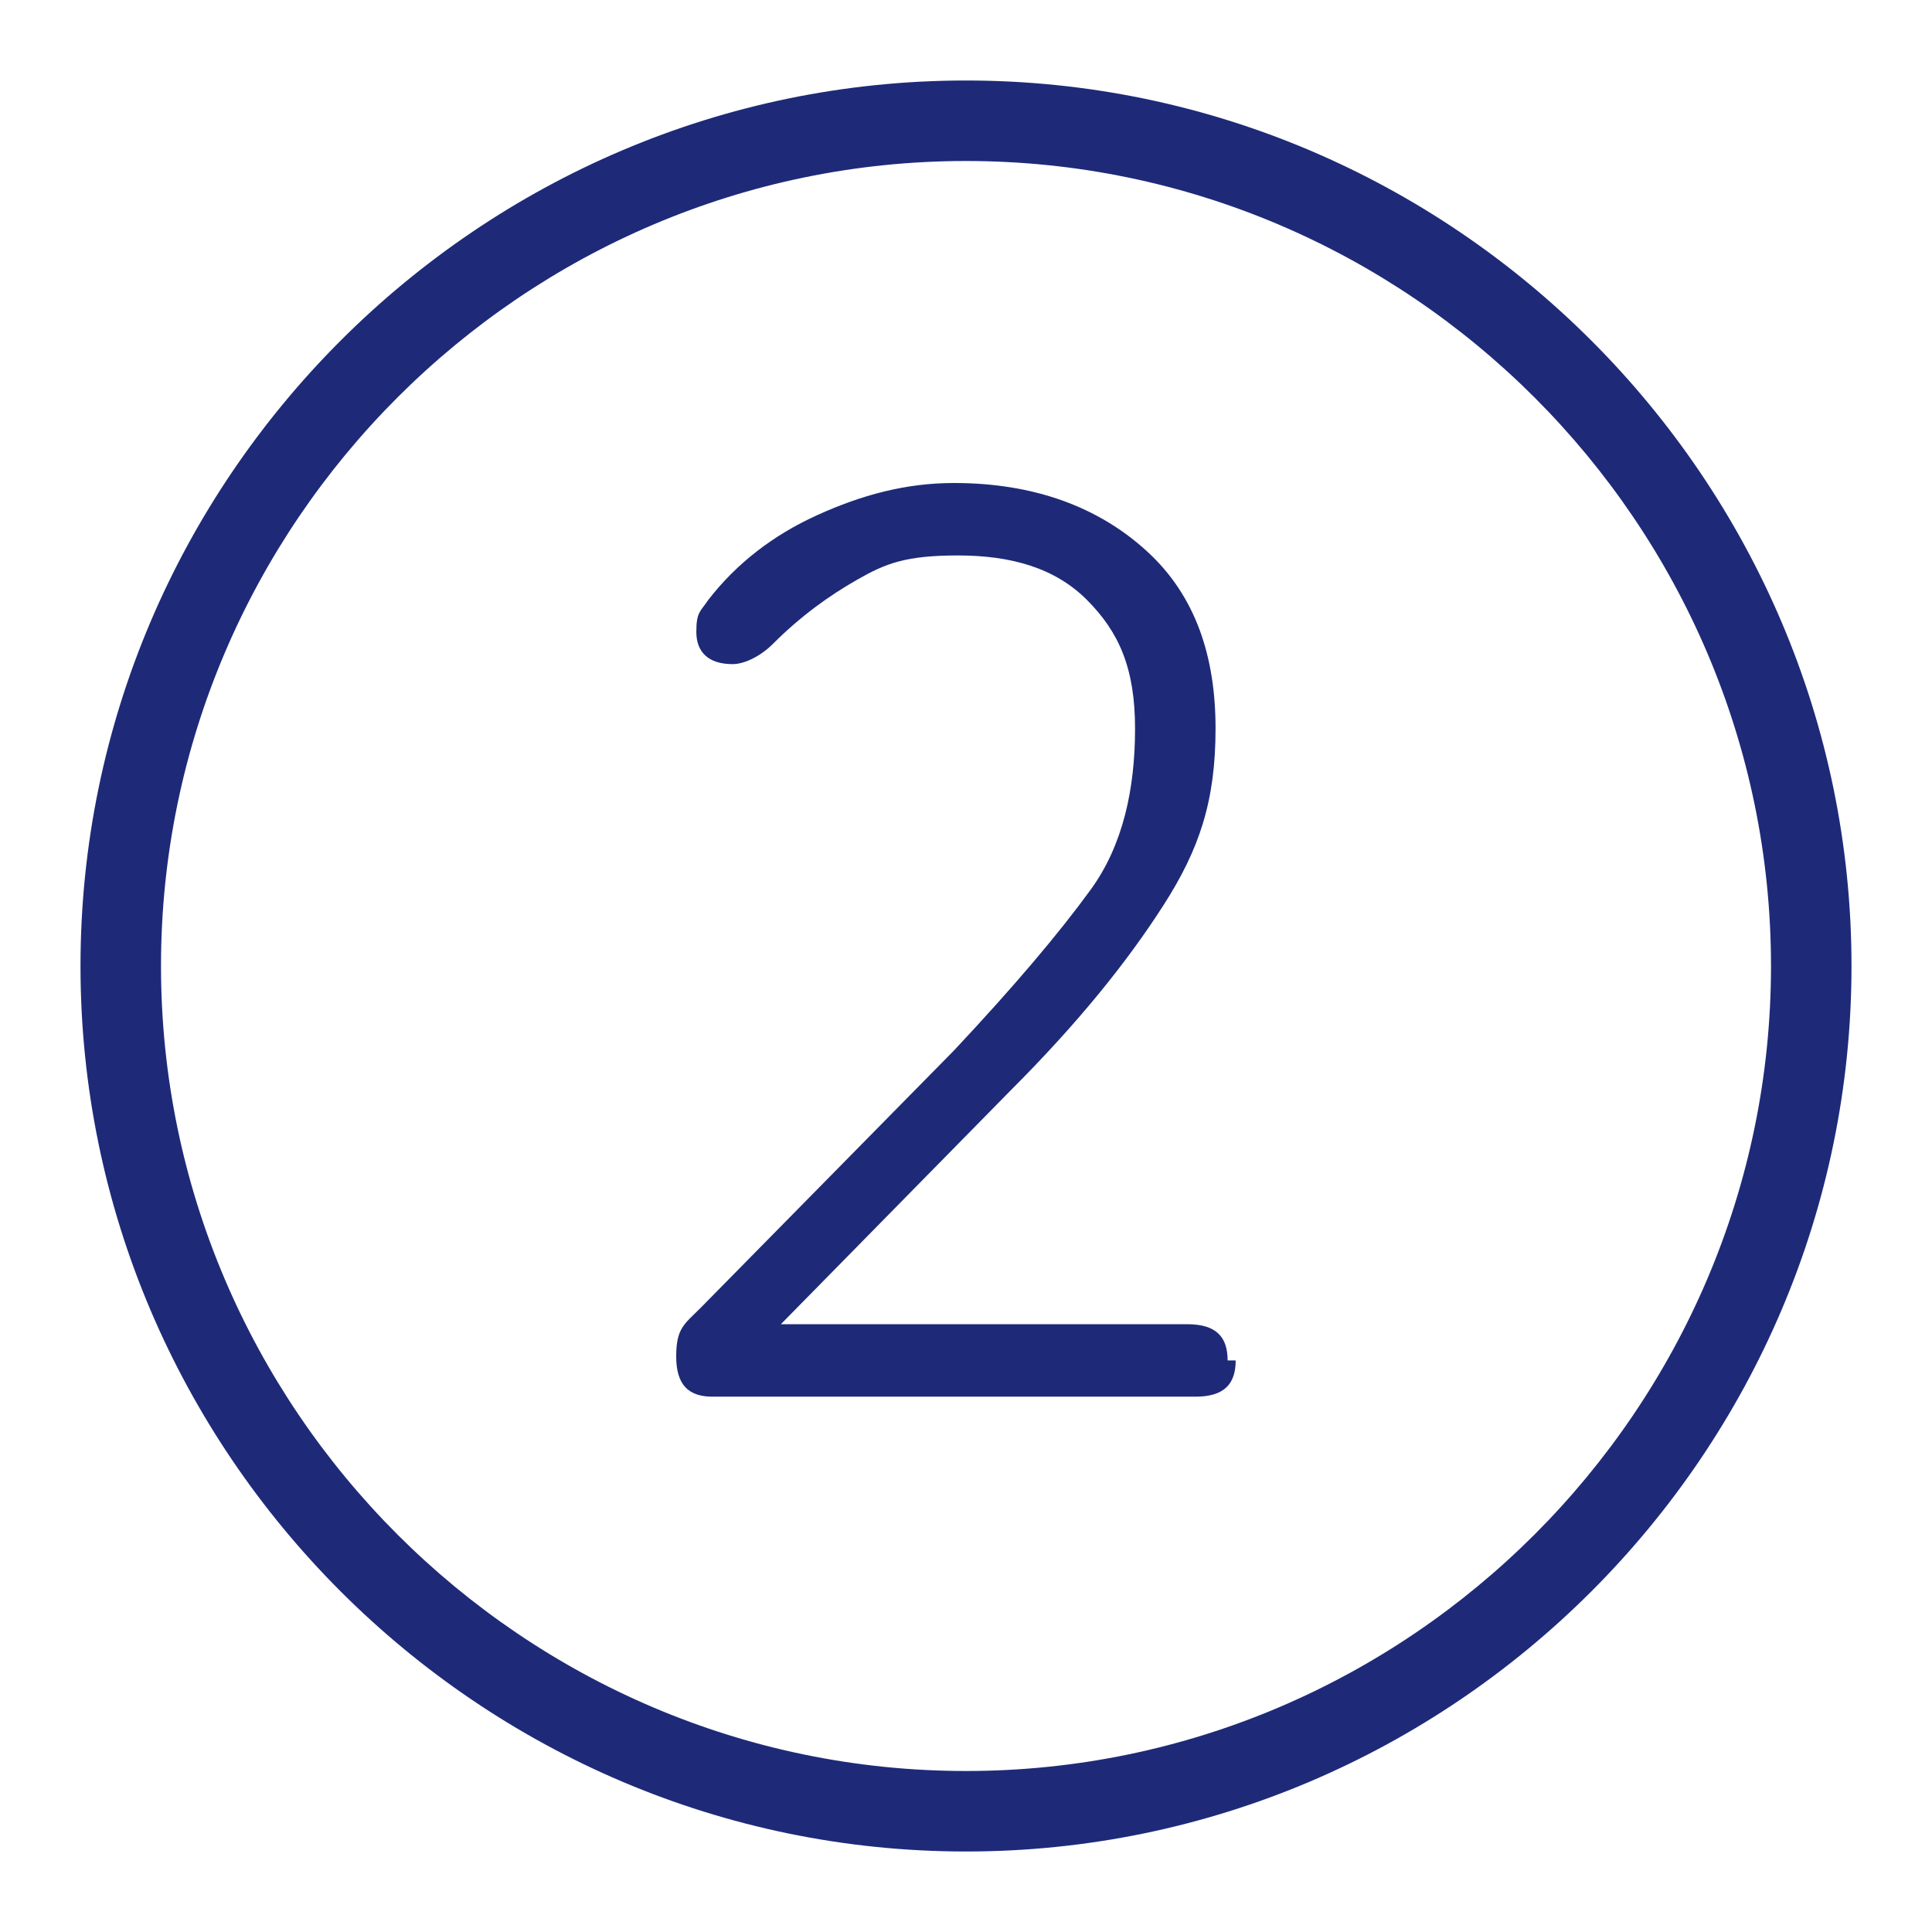
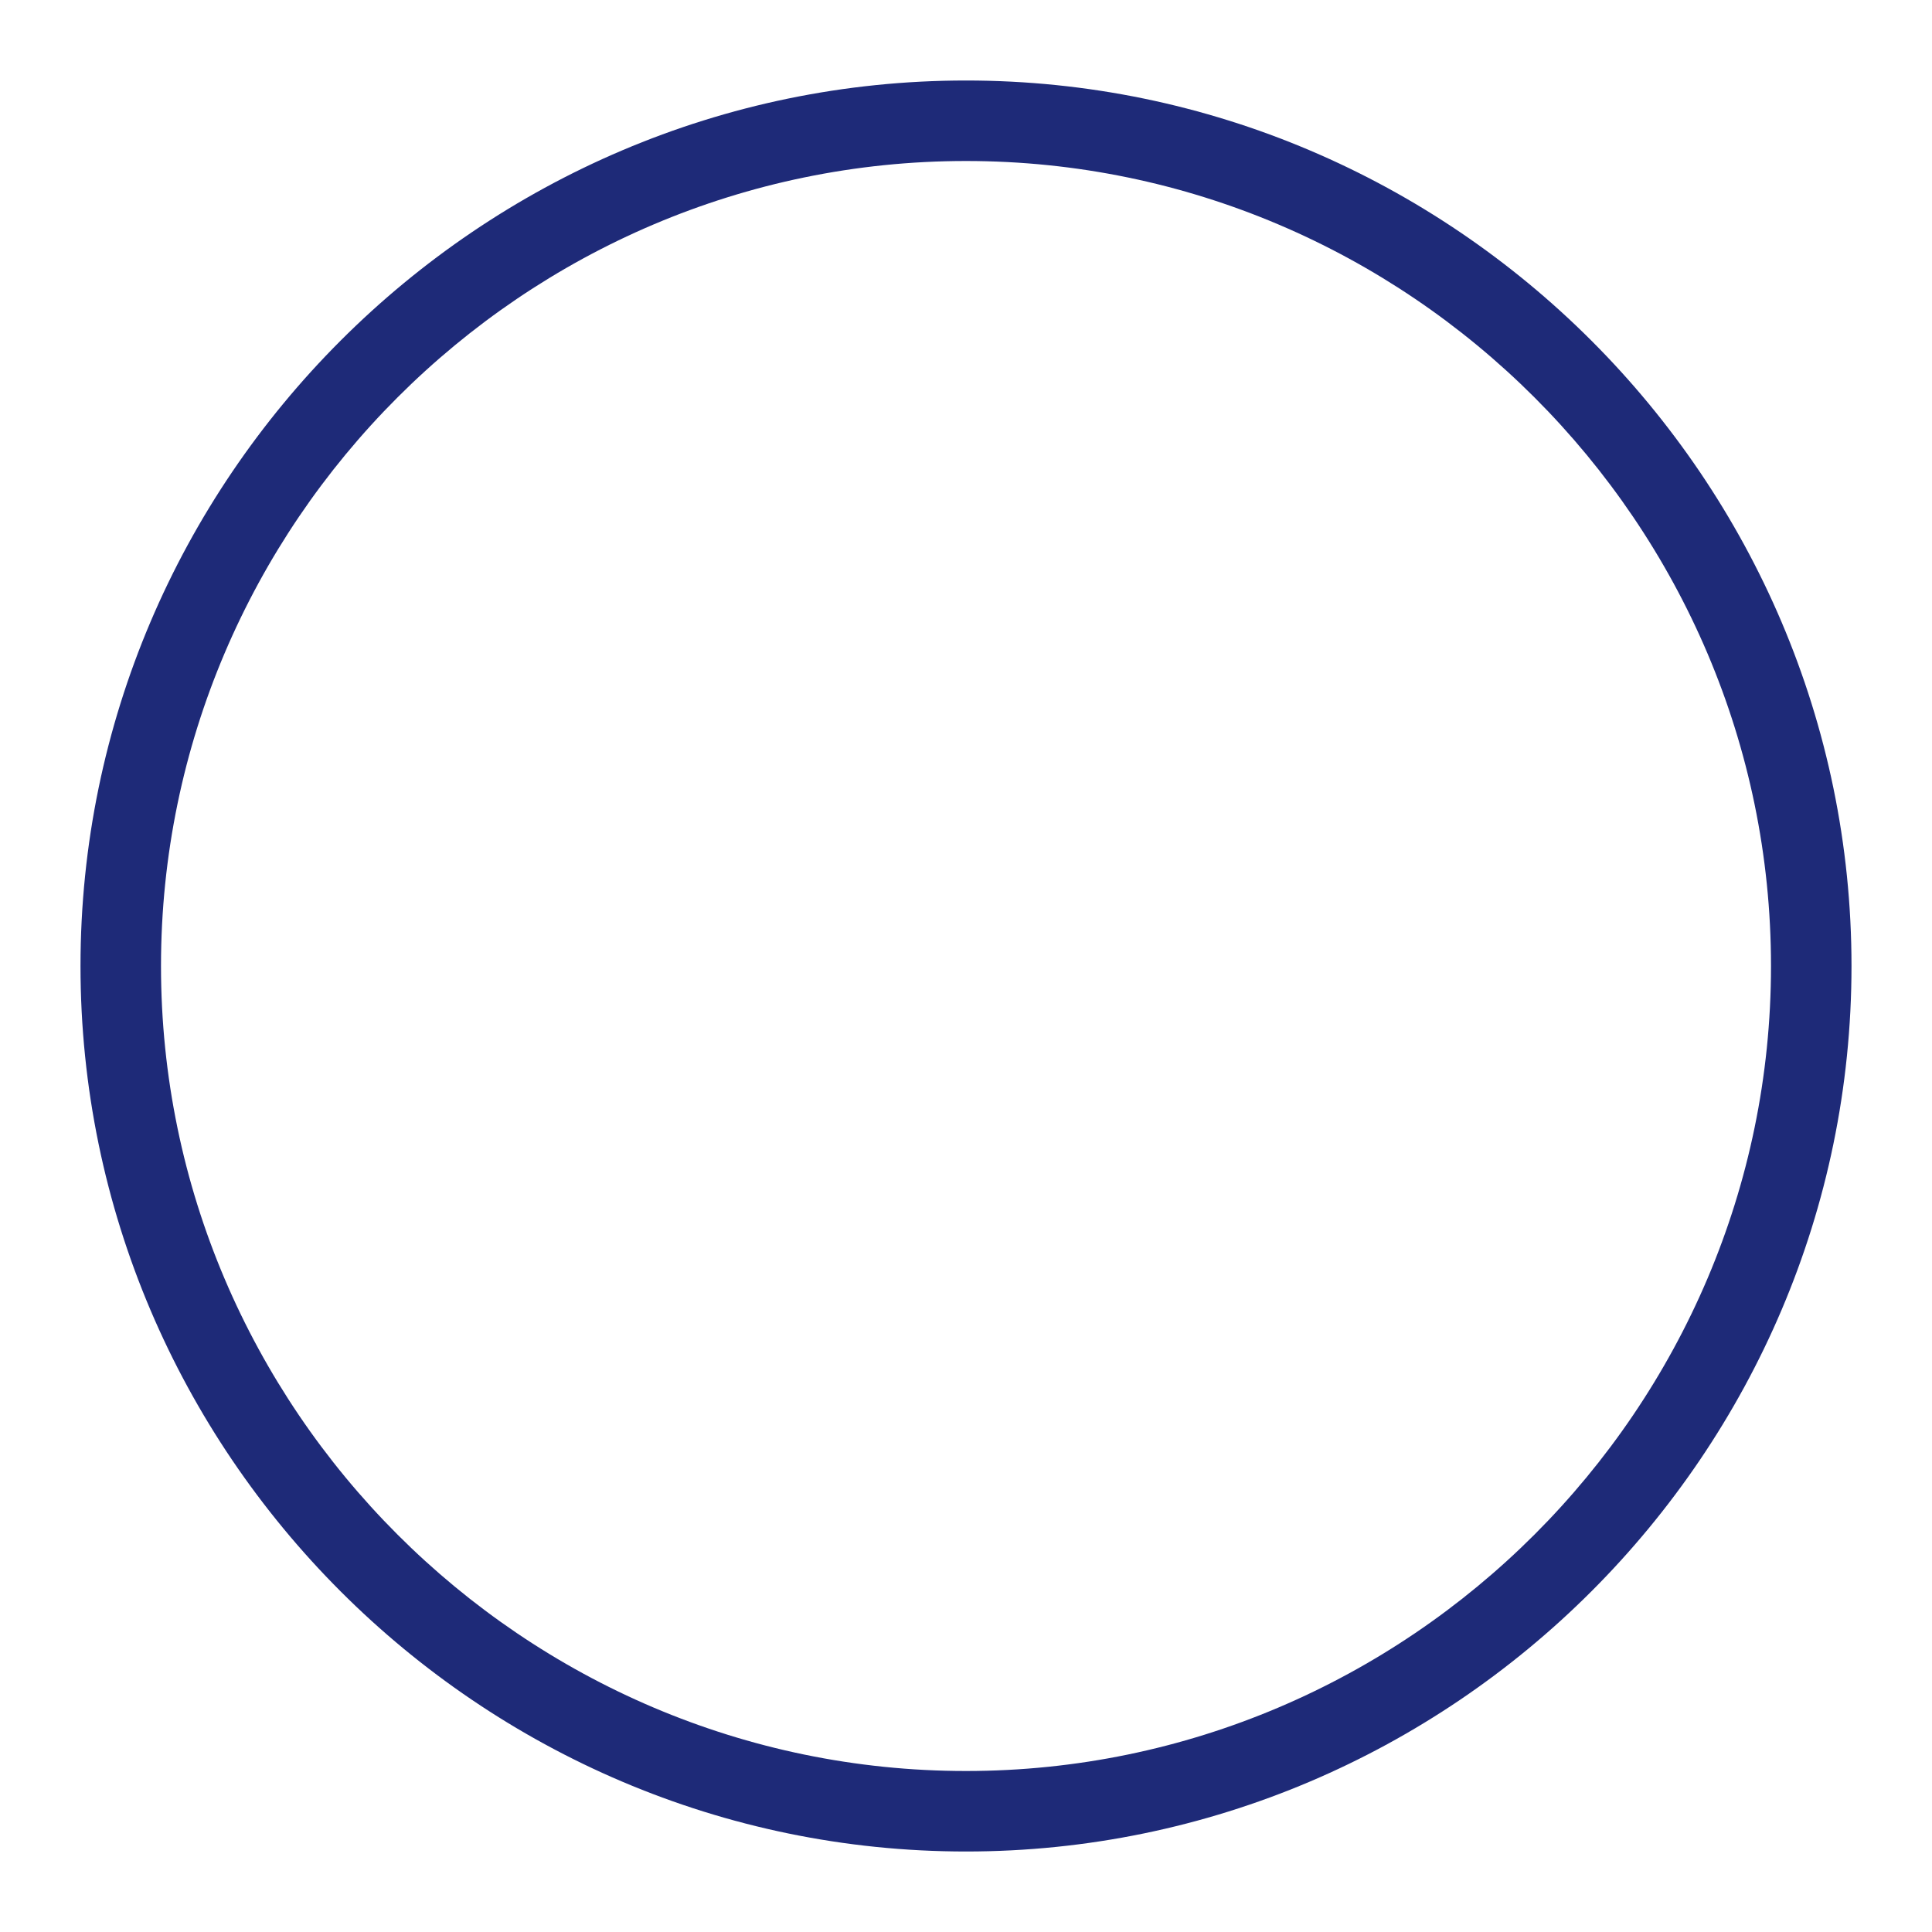
<svg xmlns="http://www.w3.org/2000/svg" id="Ebene_1" version="1.1" viewBox="0 0 48 48">
  <defs>
    <style>
      .st0 {
        fill: #1e2a78;
      }
    </style>
  </defs>
  <g id="Icon">
    <g>
-       <path class="st0" d="M30.7,33.8c0,.6-.3.9-1,.9h-12c-.6,0-.9-.3-.9-1s.2-.8.6-1.2l6.3-6.4c1.5-1.6,2.6-2.9,3.4-4,.8-1.1,1.1-2.5,1.1-4s-.4-2.4-1.2-3.2c-.8-.8-1.9-1.1-3.2-1.1s-1.8.2-2.5.6c-.7.4-1.4.9-2.1,1.6-.3.3-.7.5-1,.5-.6,0-.9-.3-.9-.8s.1-.5.3-.8c.7-.9,1.6-1.6,2.7-2.1,1.1-.5,2.2-.8,3.4-.8,2,0,3.6.6,4.8,1.7,1.2,1.1,1.7,2.6,1.7,4.4s-.4,3-1.3,4.4c-.9,1.4-2.1,2.9-3.8,4.6l-5.7,5.8h10.1c.7,0,1,.3,1,.9h0Z" />
      <path class="st0" d="M24,4C13,4,4,13,4,24s9,20,20,20,20-9,20-20S35,4,24,4h0ZM24,46c-12.1,0-22-9.9-22-22S11.9,2,24,2s22,9.9,22,22-9.9,22-22,22h0Z" />
    </g>
  </g>
</svg>